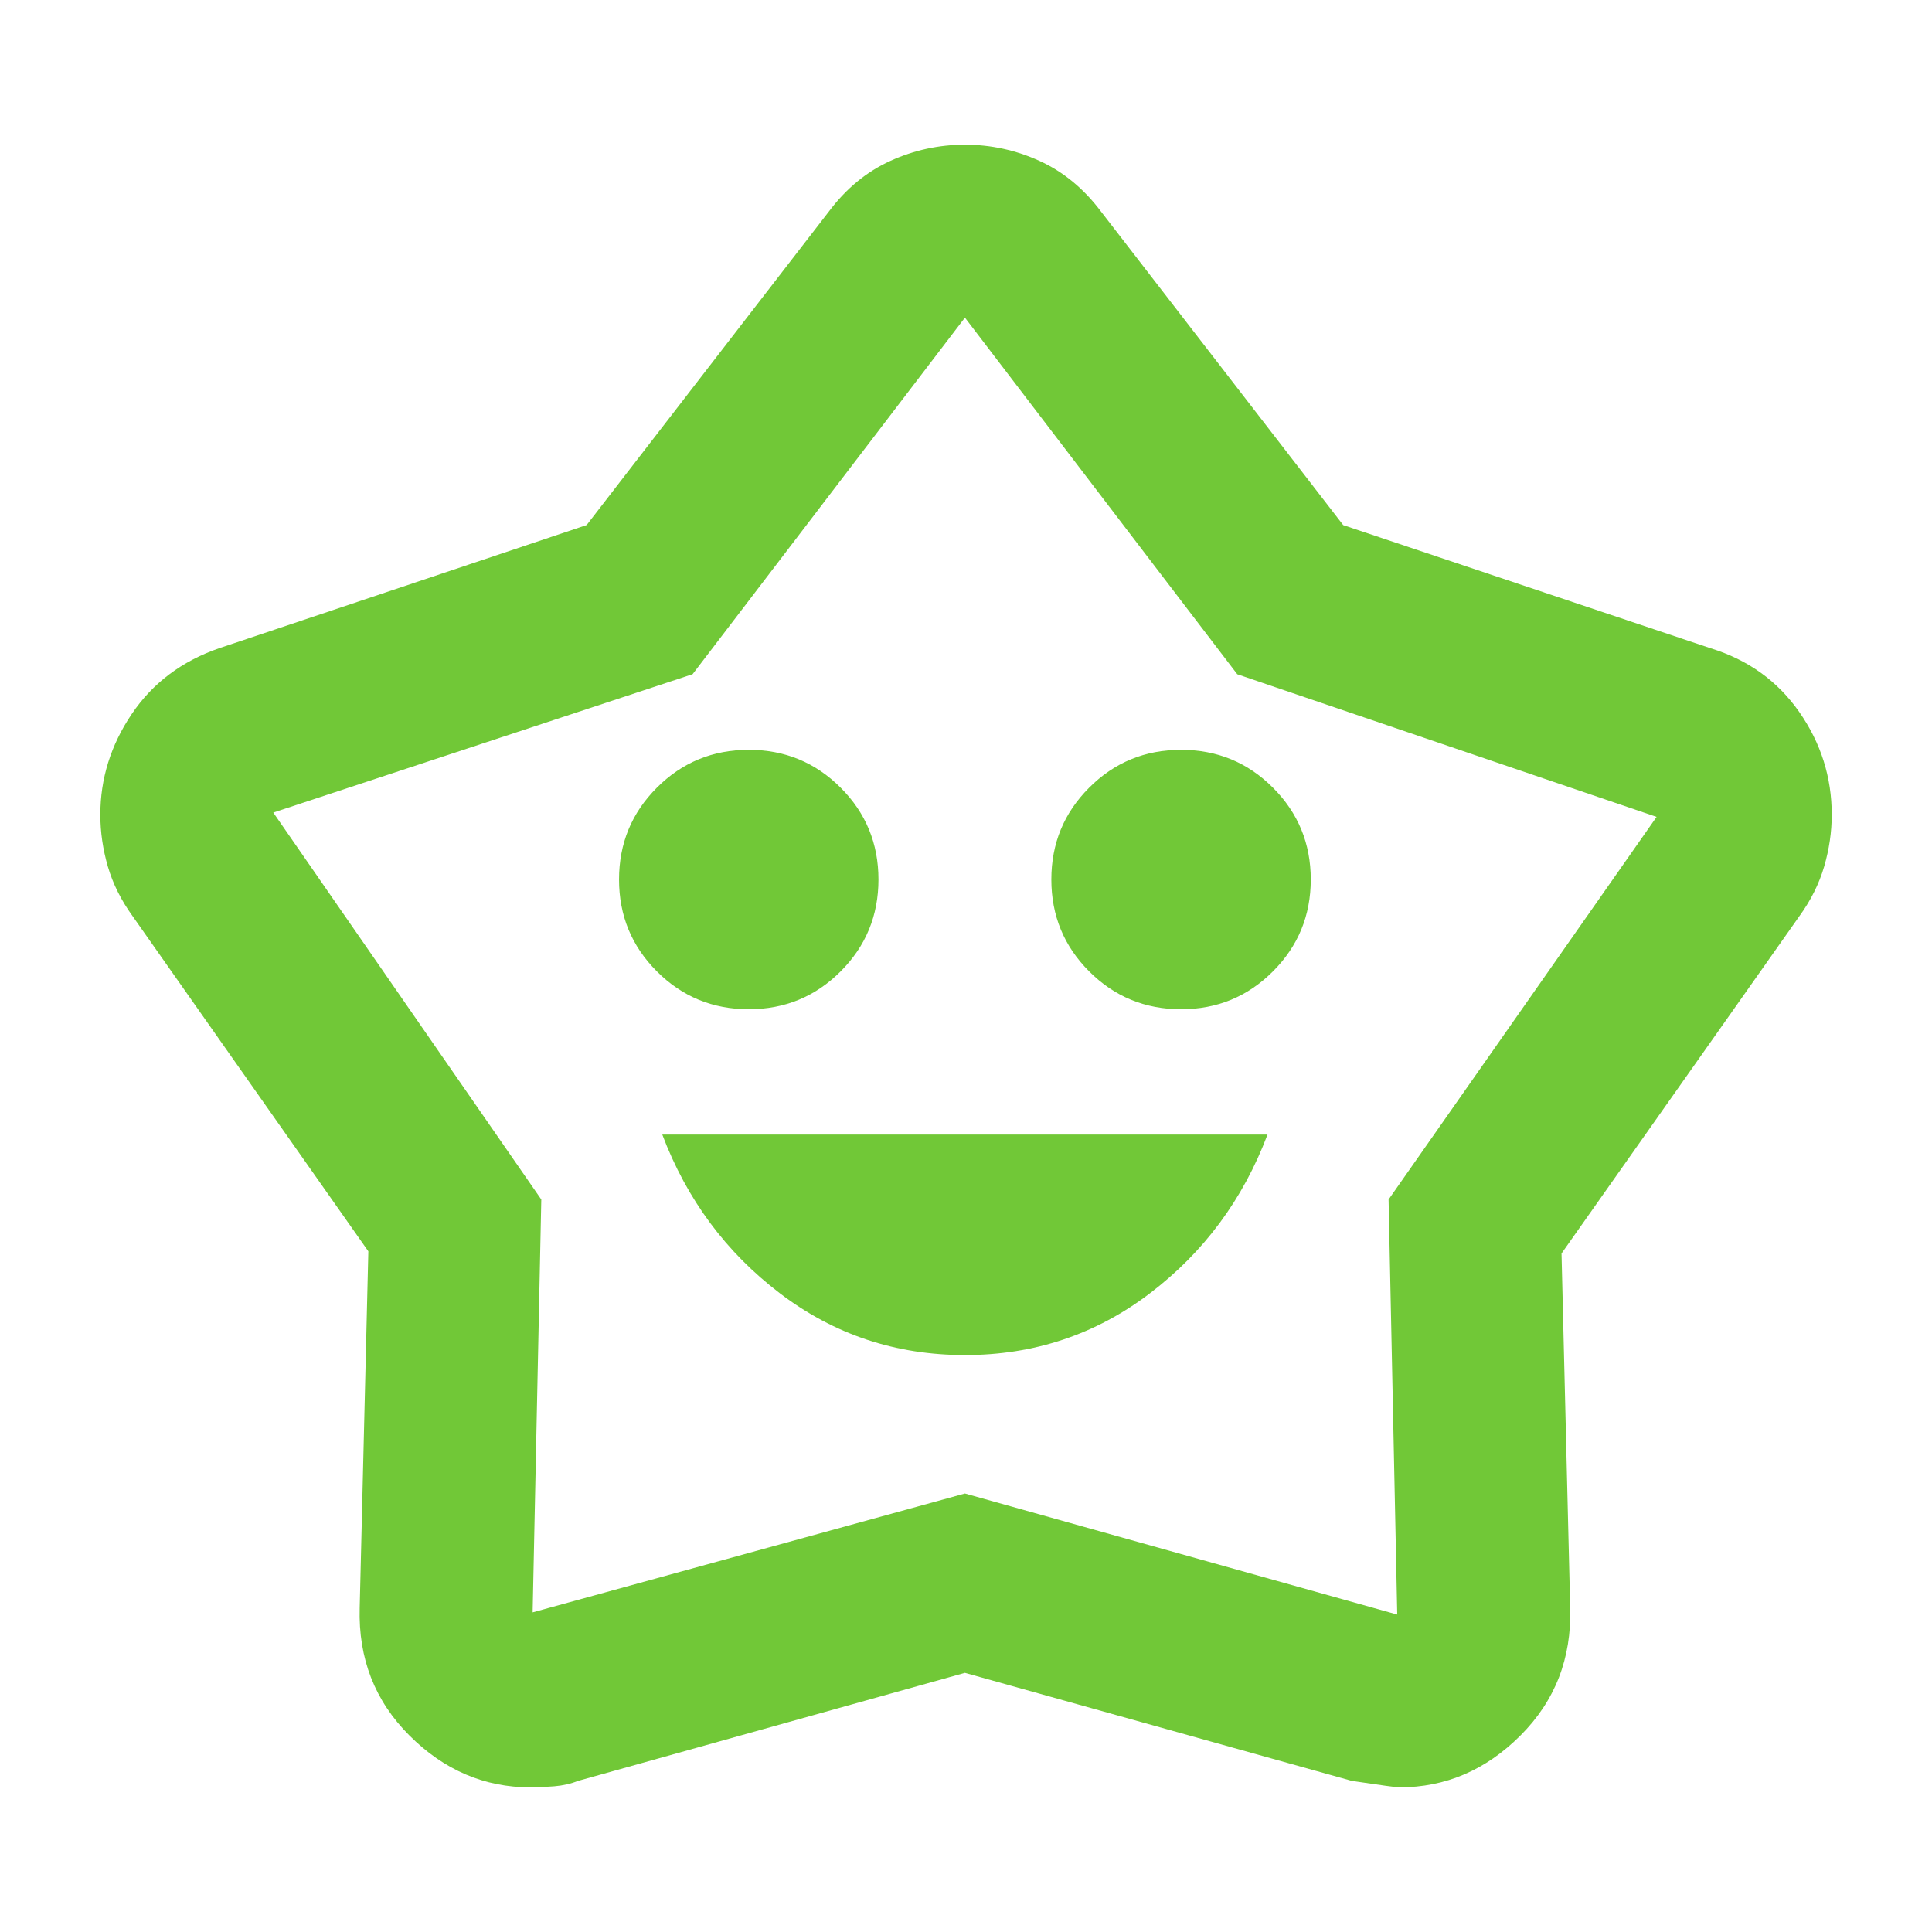
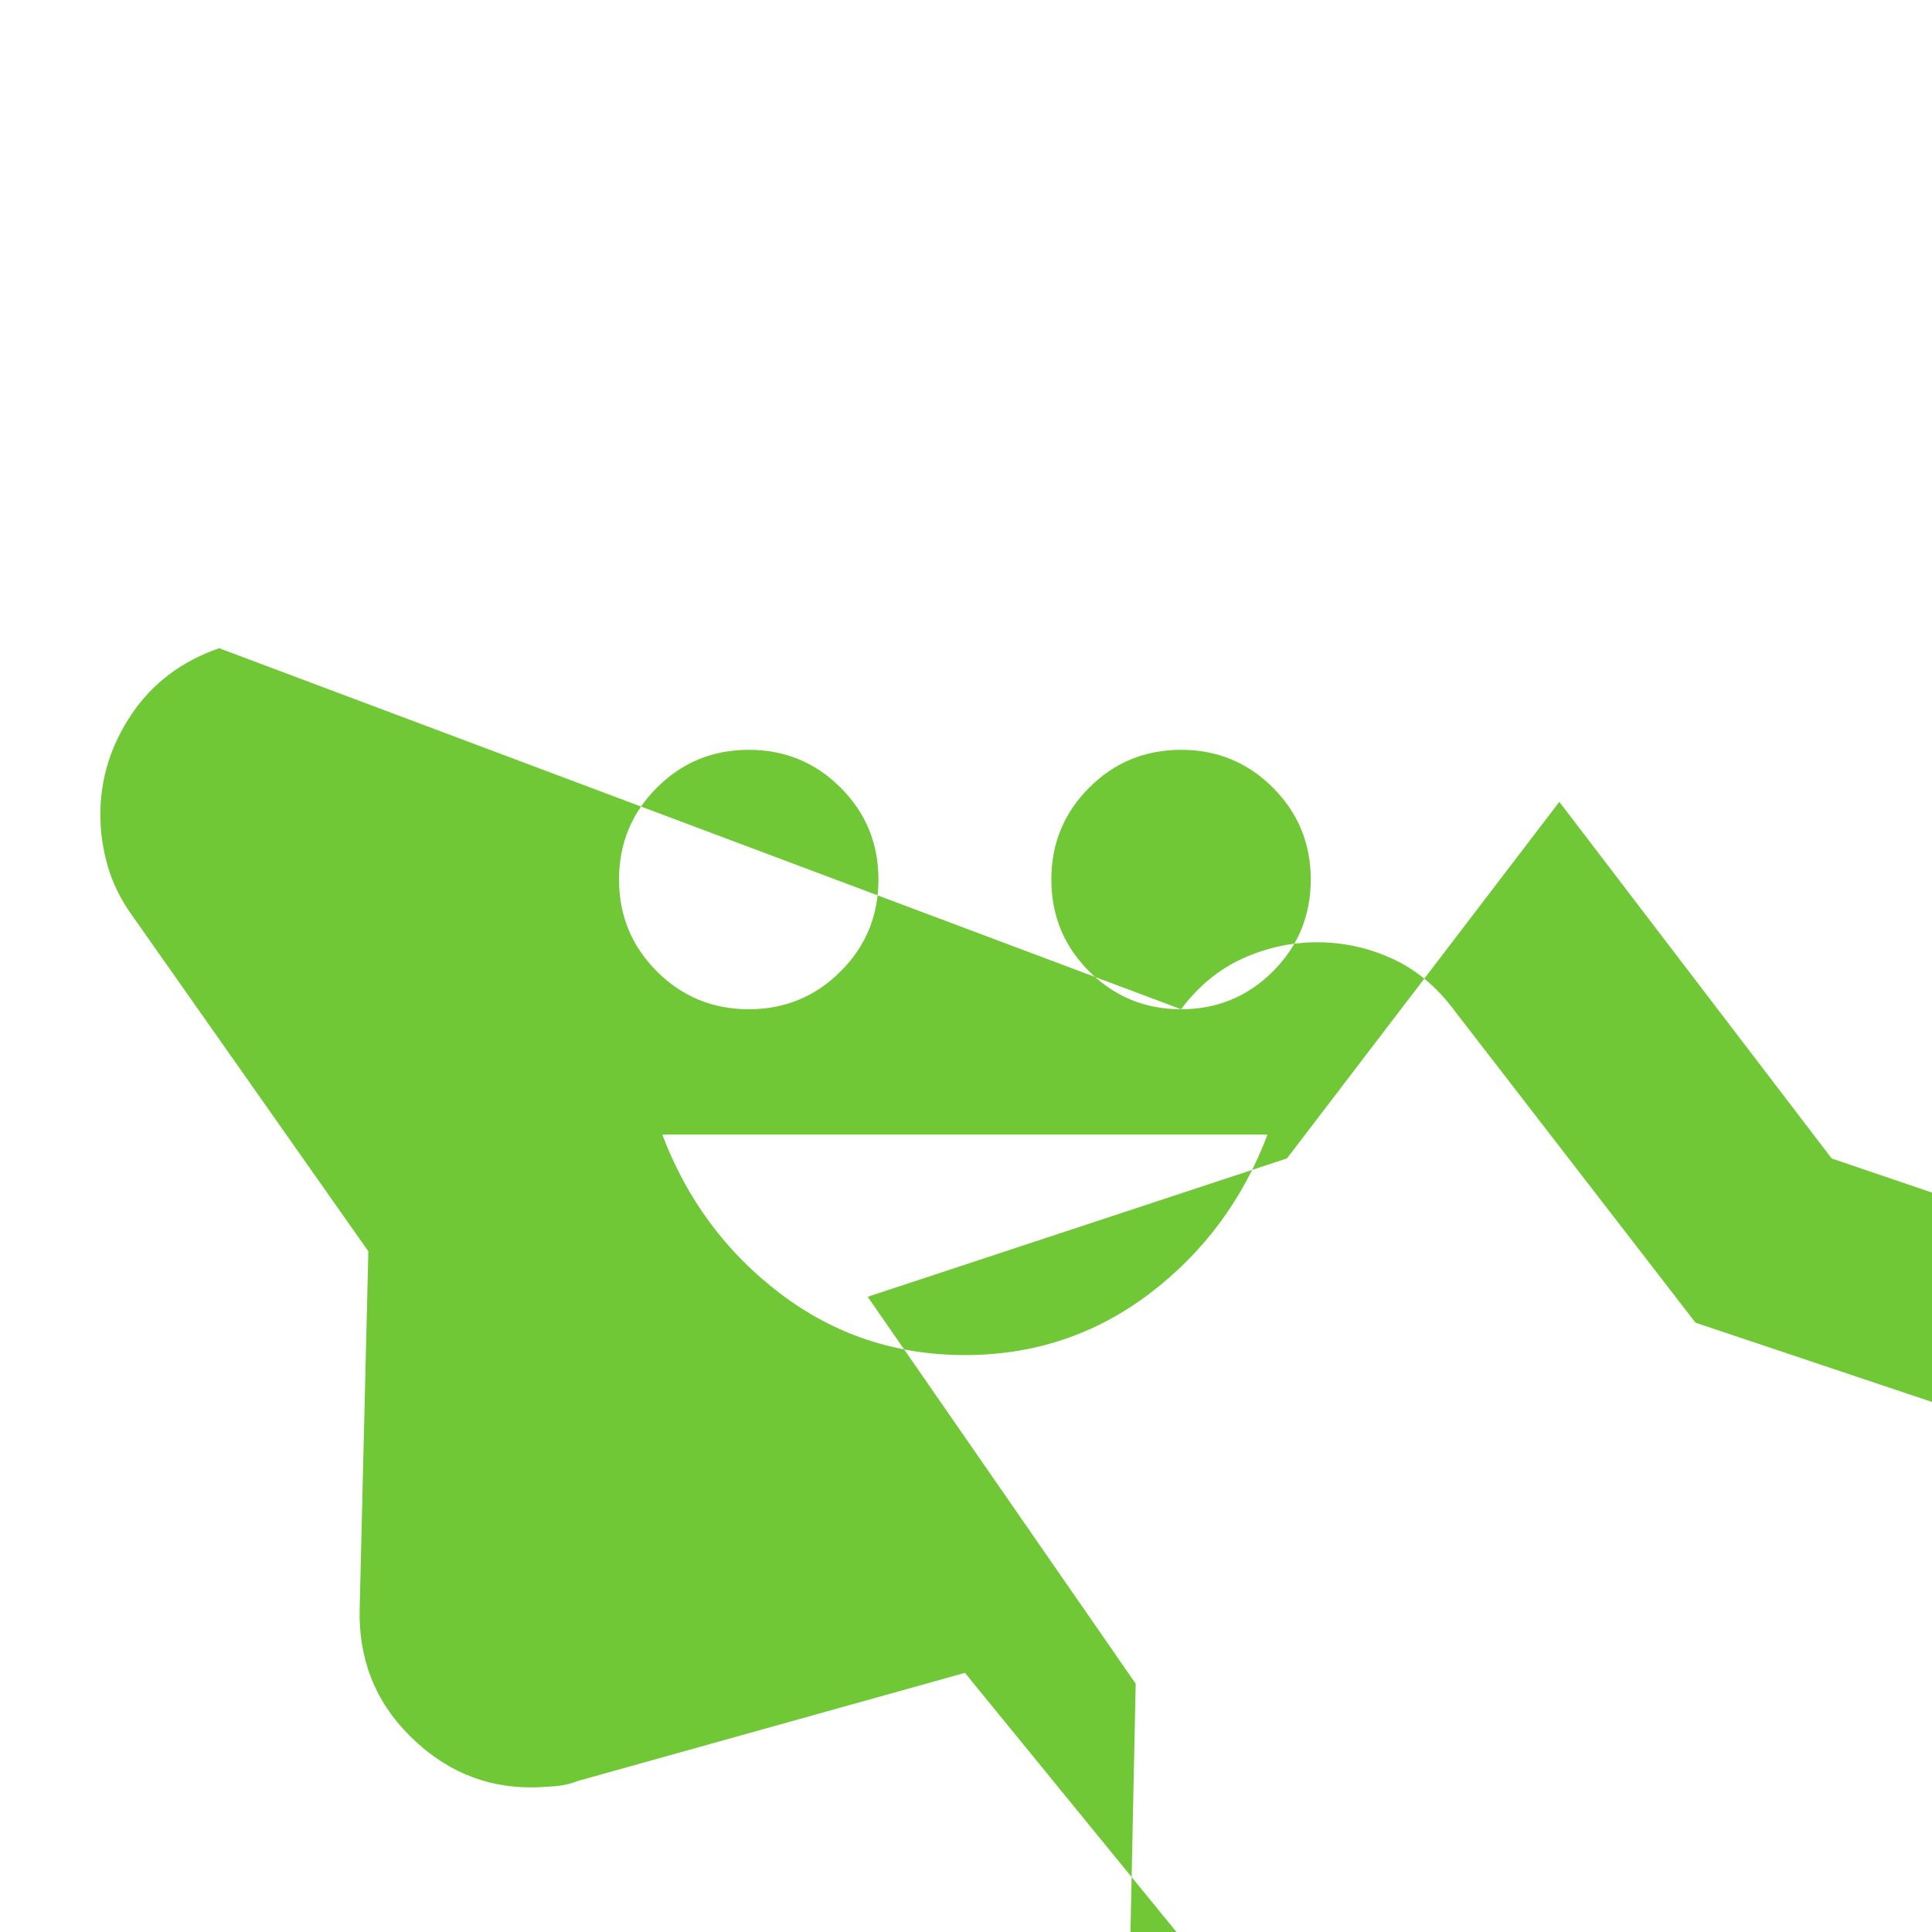
<svg xmlns="http://www.w3.org/2000/svg" xmlns:ns1="http://sodipodi.sourceforge.net/DTD/sodipodi-0.dtd" xmlns:ns2="http://www.inkscape.org/namespaces/inkscape" width="29" height="29" viewBox="0 0 29 29" fill="none" version="1.1" id="svg4" ns1:docname="icon-serviced.svg" xml:space="preserve" ns2:version="1.3 (0e150ed6c4, 2023-07-21)">
  <defs id="defs4" />
  <ns1:namedview id="namedview4" pagecolor="#ffffff" bordercolor="#000000" borderopacity="0.25" ns2:showpageshadow="2" ns2:pageopacity="0.0" ns2:pagecheckerboard="0" ns2:deskcolor="#d1d1d1" ns2:zoom="14.844828" ns2:cx="8.4541231" ns2:cy="20.377468" ns2:window-width="1920" ns2:window-height="1057" ns2:window-x="1042" ns2:window-y="-8" ns2:window-maximized="1" ns2:current-layer="svg4" />
-   <path d="m 14.484,20.34 q 1.557,0 2.774,-0.925 1.217,-0.925 1.768,-2.385 H 9.941 q 0.552,1.46 1.768,2.385 1.217,0.925 2.774,0.925 z m -3.245,-5.191 q 0.811,0 1.379,-0.568 0.568,-0.568 0.568,-1.379 0,-0.811 -0.568,-1.379 -0.568,-0.568 -1.379,-0.568 -0.811,0 -1.379,0.568 -0.568,0.568 -0.568,1.379 0,0.811 0.568,1.379 0.568,0.568 1.379,0.568 z m 6.489,0 q 0.811,0 1.379,-0.568 0.568,-0.568 0.568,-1.379 0,-0.811 -0.568,-1.379 -0.568,-0.568 -1.379,-0.568 -0.811,0 -1.379,0.568 -0.568,0.568 -0.568,1.379 0,0.811 0.568,1.379 0.568,0.568 1.379,0.568 z M 8.806,7.881 12.44,3.177 q 0.389,-0.519 0.925,-0.762 0.535,-0.243 1.119,-0.243 0.584,0 1.119,0.243 0.535,0.243 0.925,0.762 l 3.634,4.705 5.516,1.849 q 0.844,0.26 1.33,0.957 0.487,0.698 0.487,1.541 0,0.389 -0.114,0.779 -0.114,0.389 -0.373,0.746 l -3.569,5.061 0.13,5.321 q 0.032,1.136 -0.746,1.914 -0.779,0.779 -1.817,0.779 -0.065,0 -0.714,-0.097 L 14.484,25.11 8.676,26.732 q -0.162,0.065 -0.357,0.081 -0.195,0.016 -0.357,0.016 -1.038,0 -1.817,-0.779 Q 5.367,25.272 5.399,24.136 L 5.529,18.783 1.992,13.754 Q 1.733,13.397 1.619,13.008 1.506,12.618 1.506,12.229 q 0,-0.811 0.47,-1.509 0.47,-0.698 1.314,-0.99 z m 1.59,2.239 -6.294,2.077 4.023,5.808 -0.13,6.197 6.489,-1.784 6.489,1.817 -0.13,-6.23 4.023,-5.743 -6.294,-2.141 -4.088,-5.353 z M 14.484,14.5 Z" id="path1-1" style="fill:#71c837;fill-opacity:1;stroke-width:0.032" />
+   <path d="m 14.484,20.34 q 1.557,0 2.774,-0.925 1.217,-0.925 1.768,-2.385 H 9.941 q 0.552,1.46 1.768,2.385 1.217,0.925 2.774,0.925 z m -3.245,-5.191 q 0.811,0 1.379,-0.568 0.568,-0.568 0.568,-1.379 0,-0.811 -0.568,-1.379 -0.568,-0.568 -1.379,-0.568 -0.811,0 -1.379,0.568 -0.568,0.568 -0.568,1.379 0,0.811 0.568,1.379 0.568,0.568 1.379,0.568 z m 6.489,0 q 0.811,0 1.379,-0.568 0.568,-0.568 0.568,-1.379 0,-0.811 -0.568,-1.379 -0.568,-0.568 -1.379,-0.568 -0.811,0 -1.379,0.568 -0.568,0.568 -0.568,1.379 0,0.811 0.568,1.379 0.568,0.568 1.379,0.568 z q 0.389,-0.519 0.925,-0.762 0.535,-0.243 1.119,-0.243 0.584,0 1.119,0.243 0.535,0.243 0.925,0.762 l 3.634,4.705 5.516,1.849 q 0.844,0.26 1.33,0.957 0.487,0.698 0.487,1.541 0,0.389 -0.114,0.779 -0.114,0.389 -0.373,0.746 l -3.569,5.061 0.13,5.321 q 0.032,1.136 -0.746,1.914 -0.779,0.779 -1.817,0.779 -0.065,0 -0.714,-0.097 L 14.484,25.11 8.676,26.732 q -0.162,0.065 -0.357,0.081 -0.195,0.016 -0.357,0.016 -1.038,0 -1.817,-0.779 Q 5.367,25.272 5.399,24.136 L 5.529,18.783 1.992,13.754 Q 1.733,13.397 1.619,13.008 1.506,12.618 1.506,12.229 q 0,-0.811 0.47,-1.509 0.47,-0.698 1.314,-0.99 z m 1.59,2.239 -6.294,2.077 4.023,5.808 -0.13,6.197 6.489,-1.784 6.489,1.817 -0.13,-6.23 4.023,-5.743 -6.294,-2.141 -4.088,-5.353 z M 14.484,14.5 Z" id="path1-1" style="fill:#71c837;fill-opacity:1;stroke-width:0.032" />
</svg>